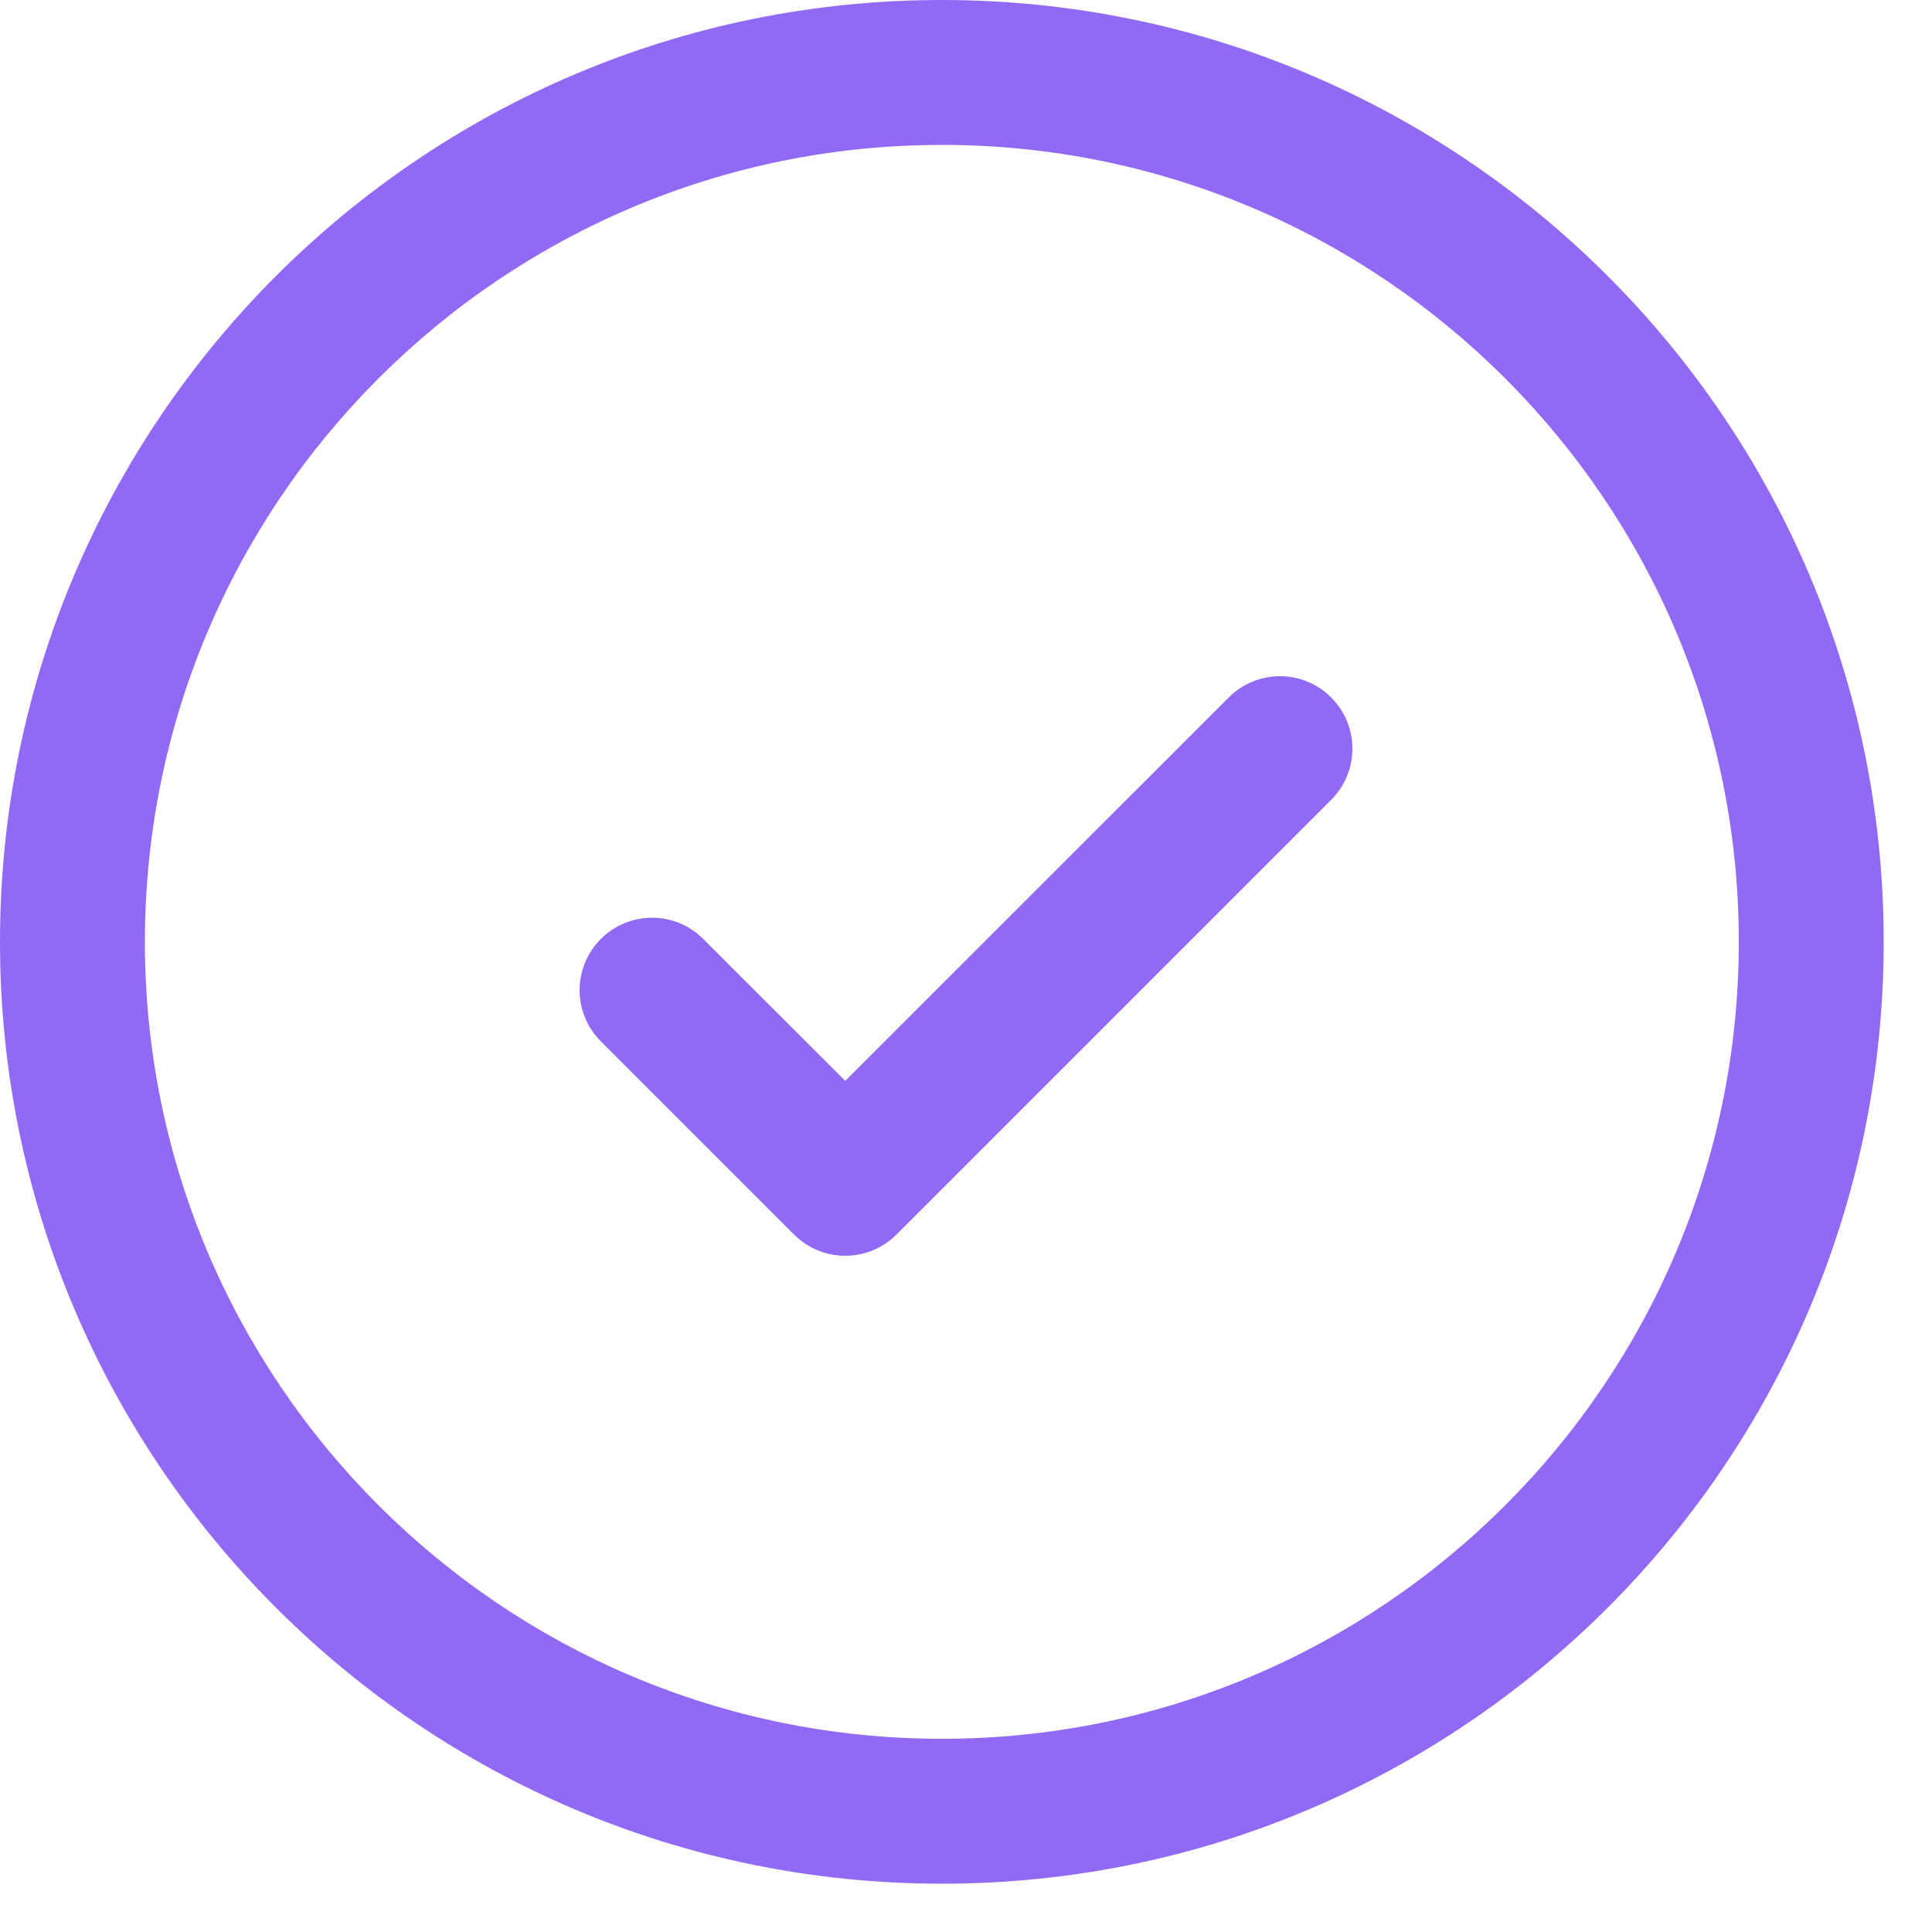
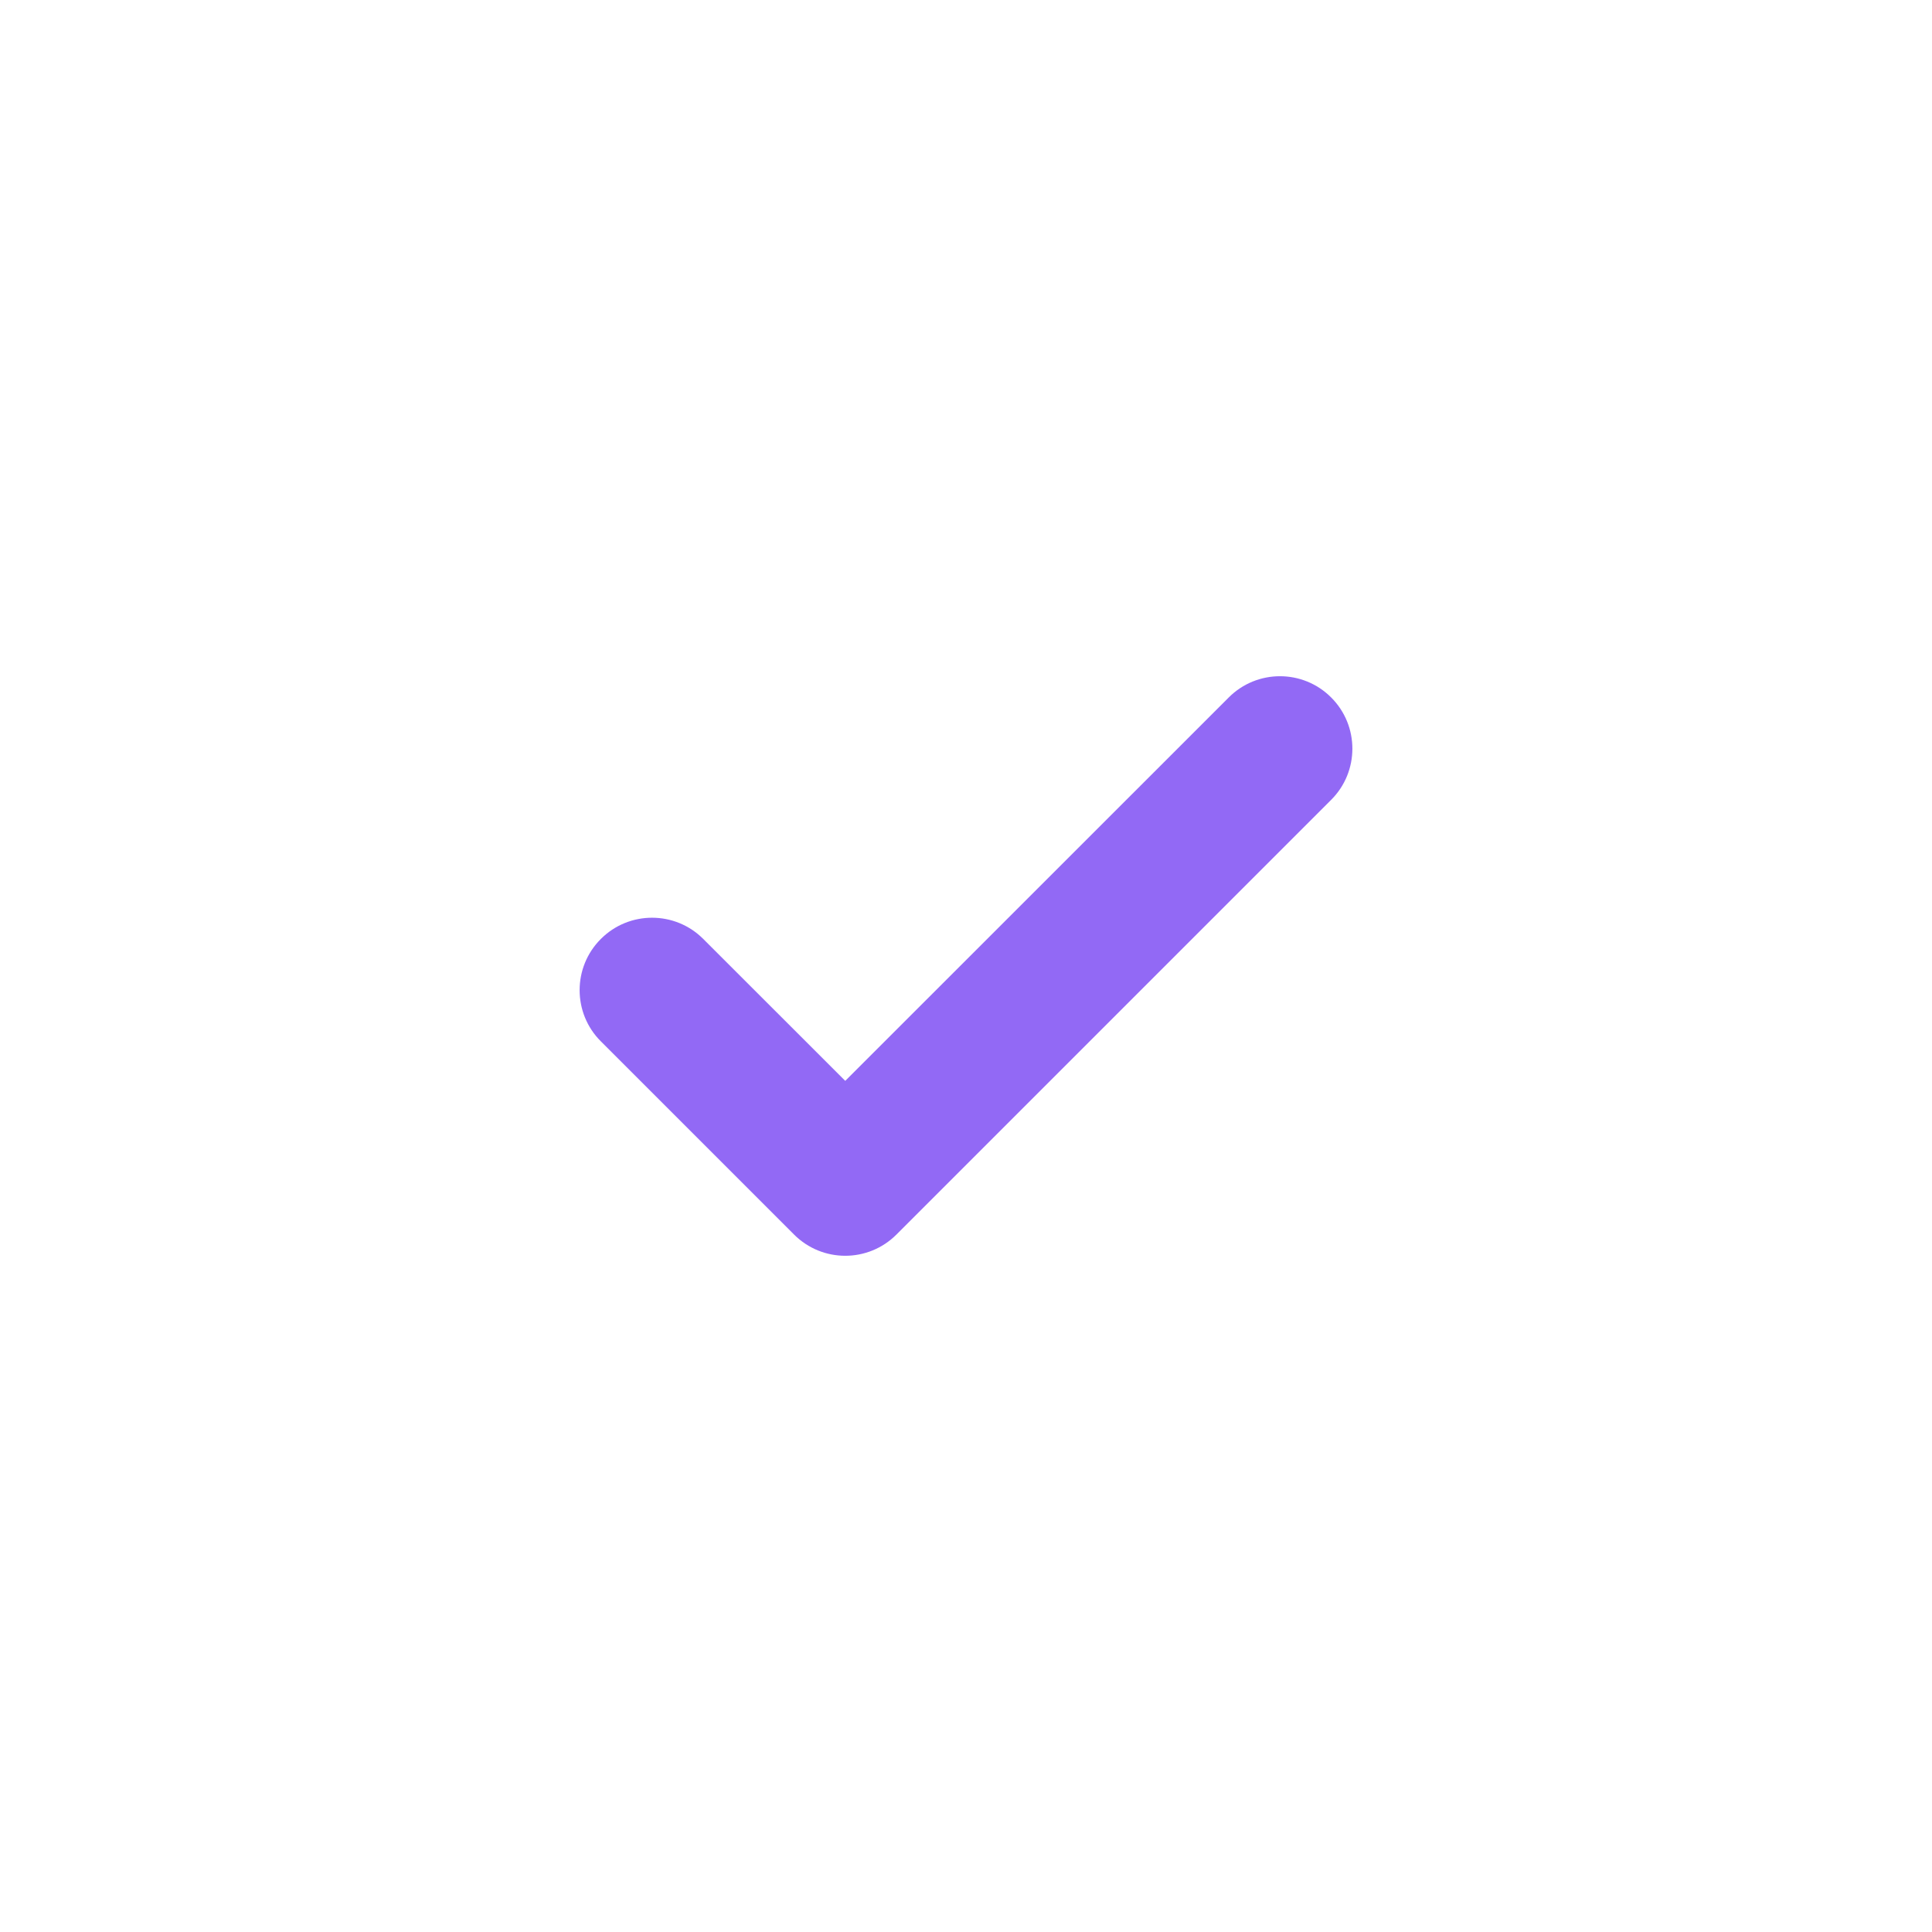
<svg xmlns="http://www.w3.org/2000/svg" width="20" height="20" viewBox="0 0 20 20" fill="none">
-   <path fill-rule="evenodd" clip-rule="evenodd" d="M9.75 0C4.369 0 0 4.369 0 9.75C0 15.131 4.369 19.5 9.75 19.5C15.131 19.5 19.5 15.131 19.5 9.75C19.5 4.369 15.131 0 9.75 0ZM9.75 1.5C14.303 1.5 18 5.197 18 9.75C18 14.303 14.303 18 9.75 18C5.197 18 1.5 14.303 1.5 9.75C1.5 5.197 5.197 1.5 9.75 1.5Z" fill="#9269F5" />
  <path fill-rule="evenodd" clip-rule="evenodd" d="M8.75 11.189L12.72 7.22C13.012 6.927 13.488 6.927 13.78 7.22C14.073 7.512 14.073 7.988 13.78 8.28L9.28 12.78C8.987 13.073 8.513 13.073 8.22 12.78L6.22 10.78C5.927 10.488 5.927 10.012 6.22 9.72C6.512 9.427 6.988 9.427 7.28 9.72L8.75 11.189Z" fill="#9269F5" />
</svg>